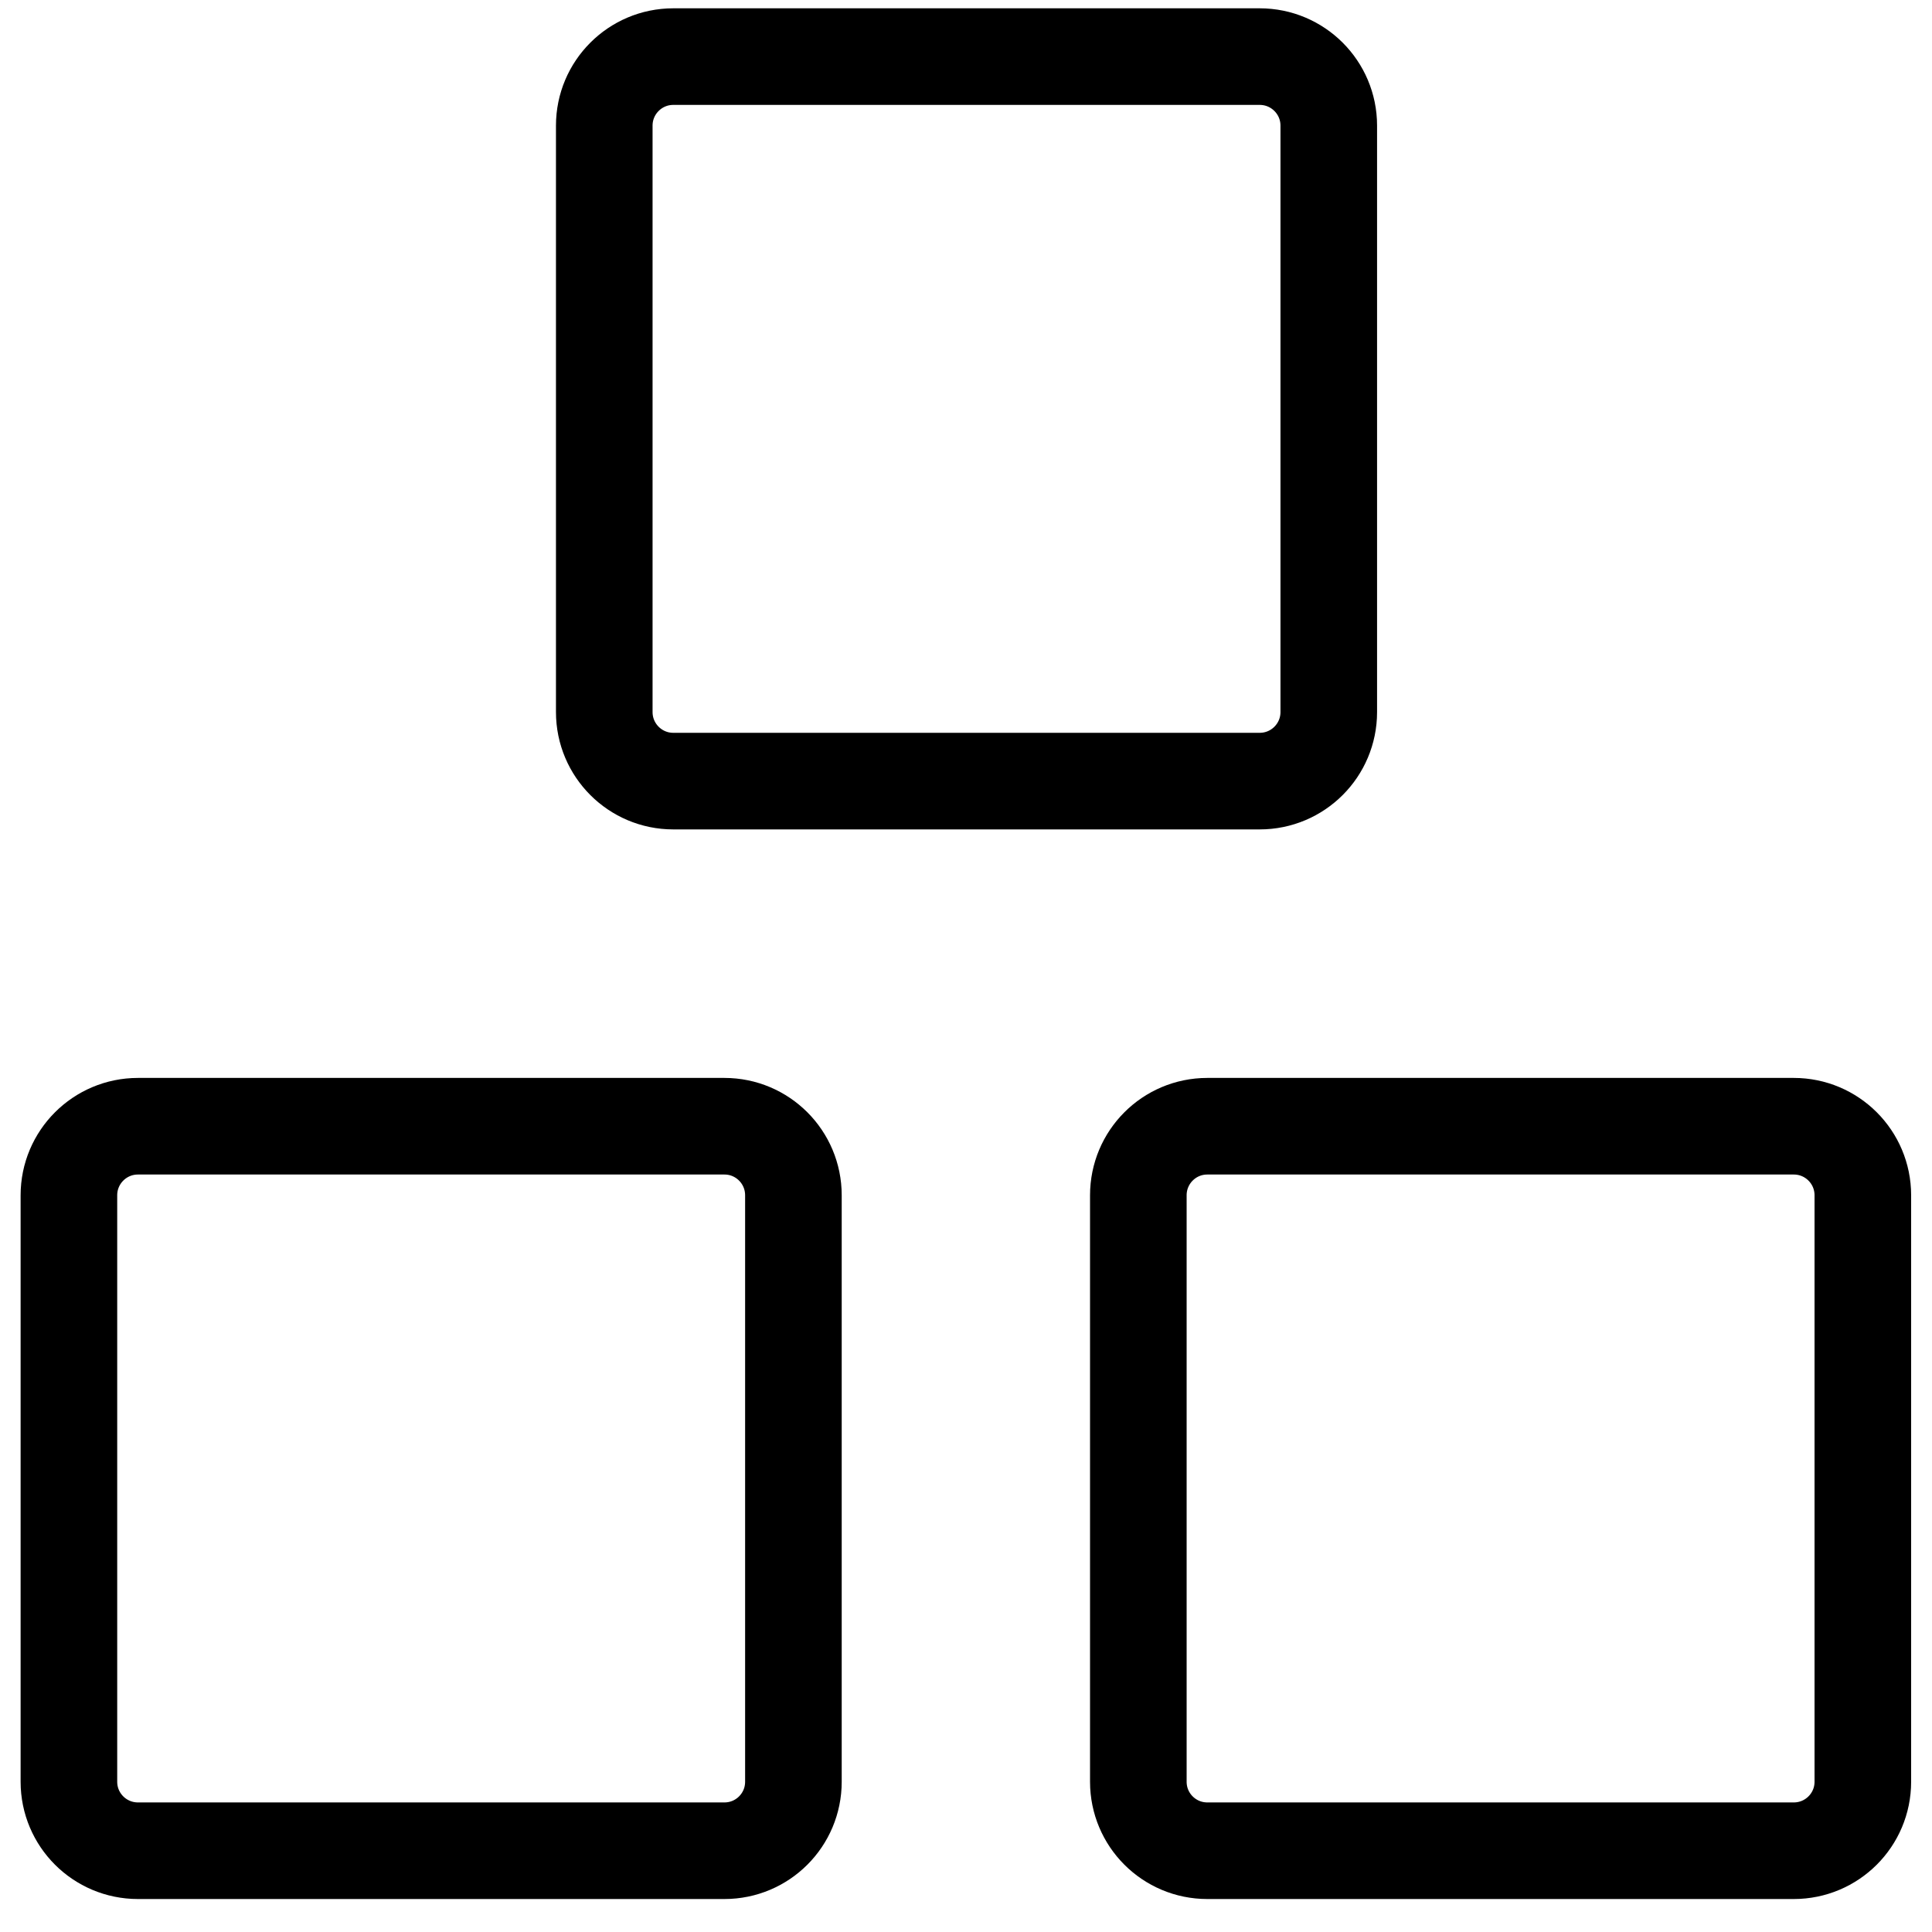
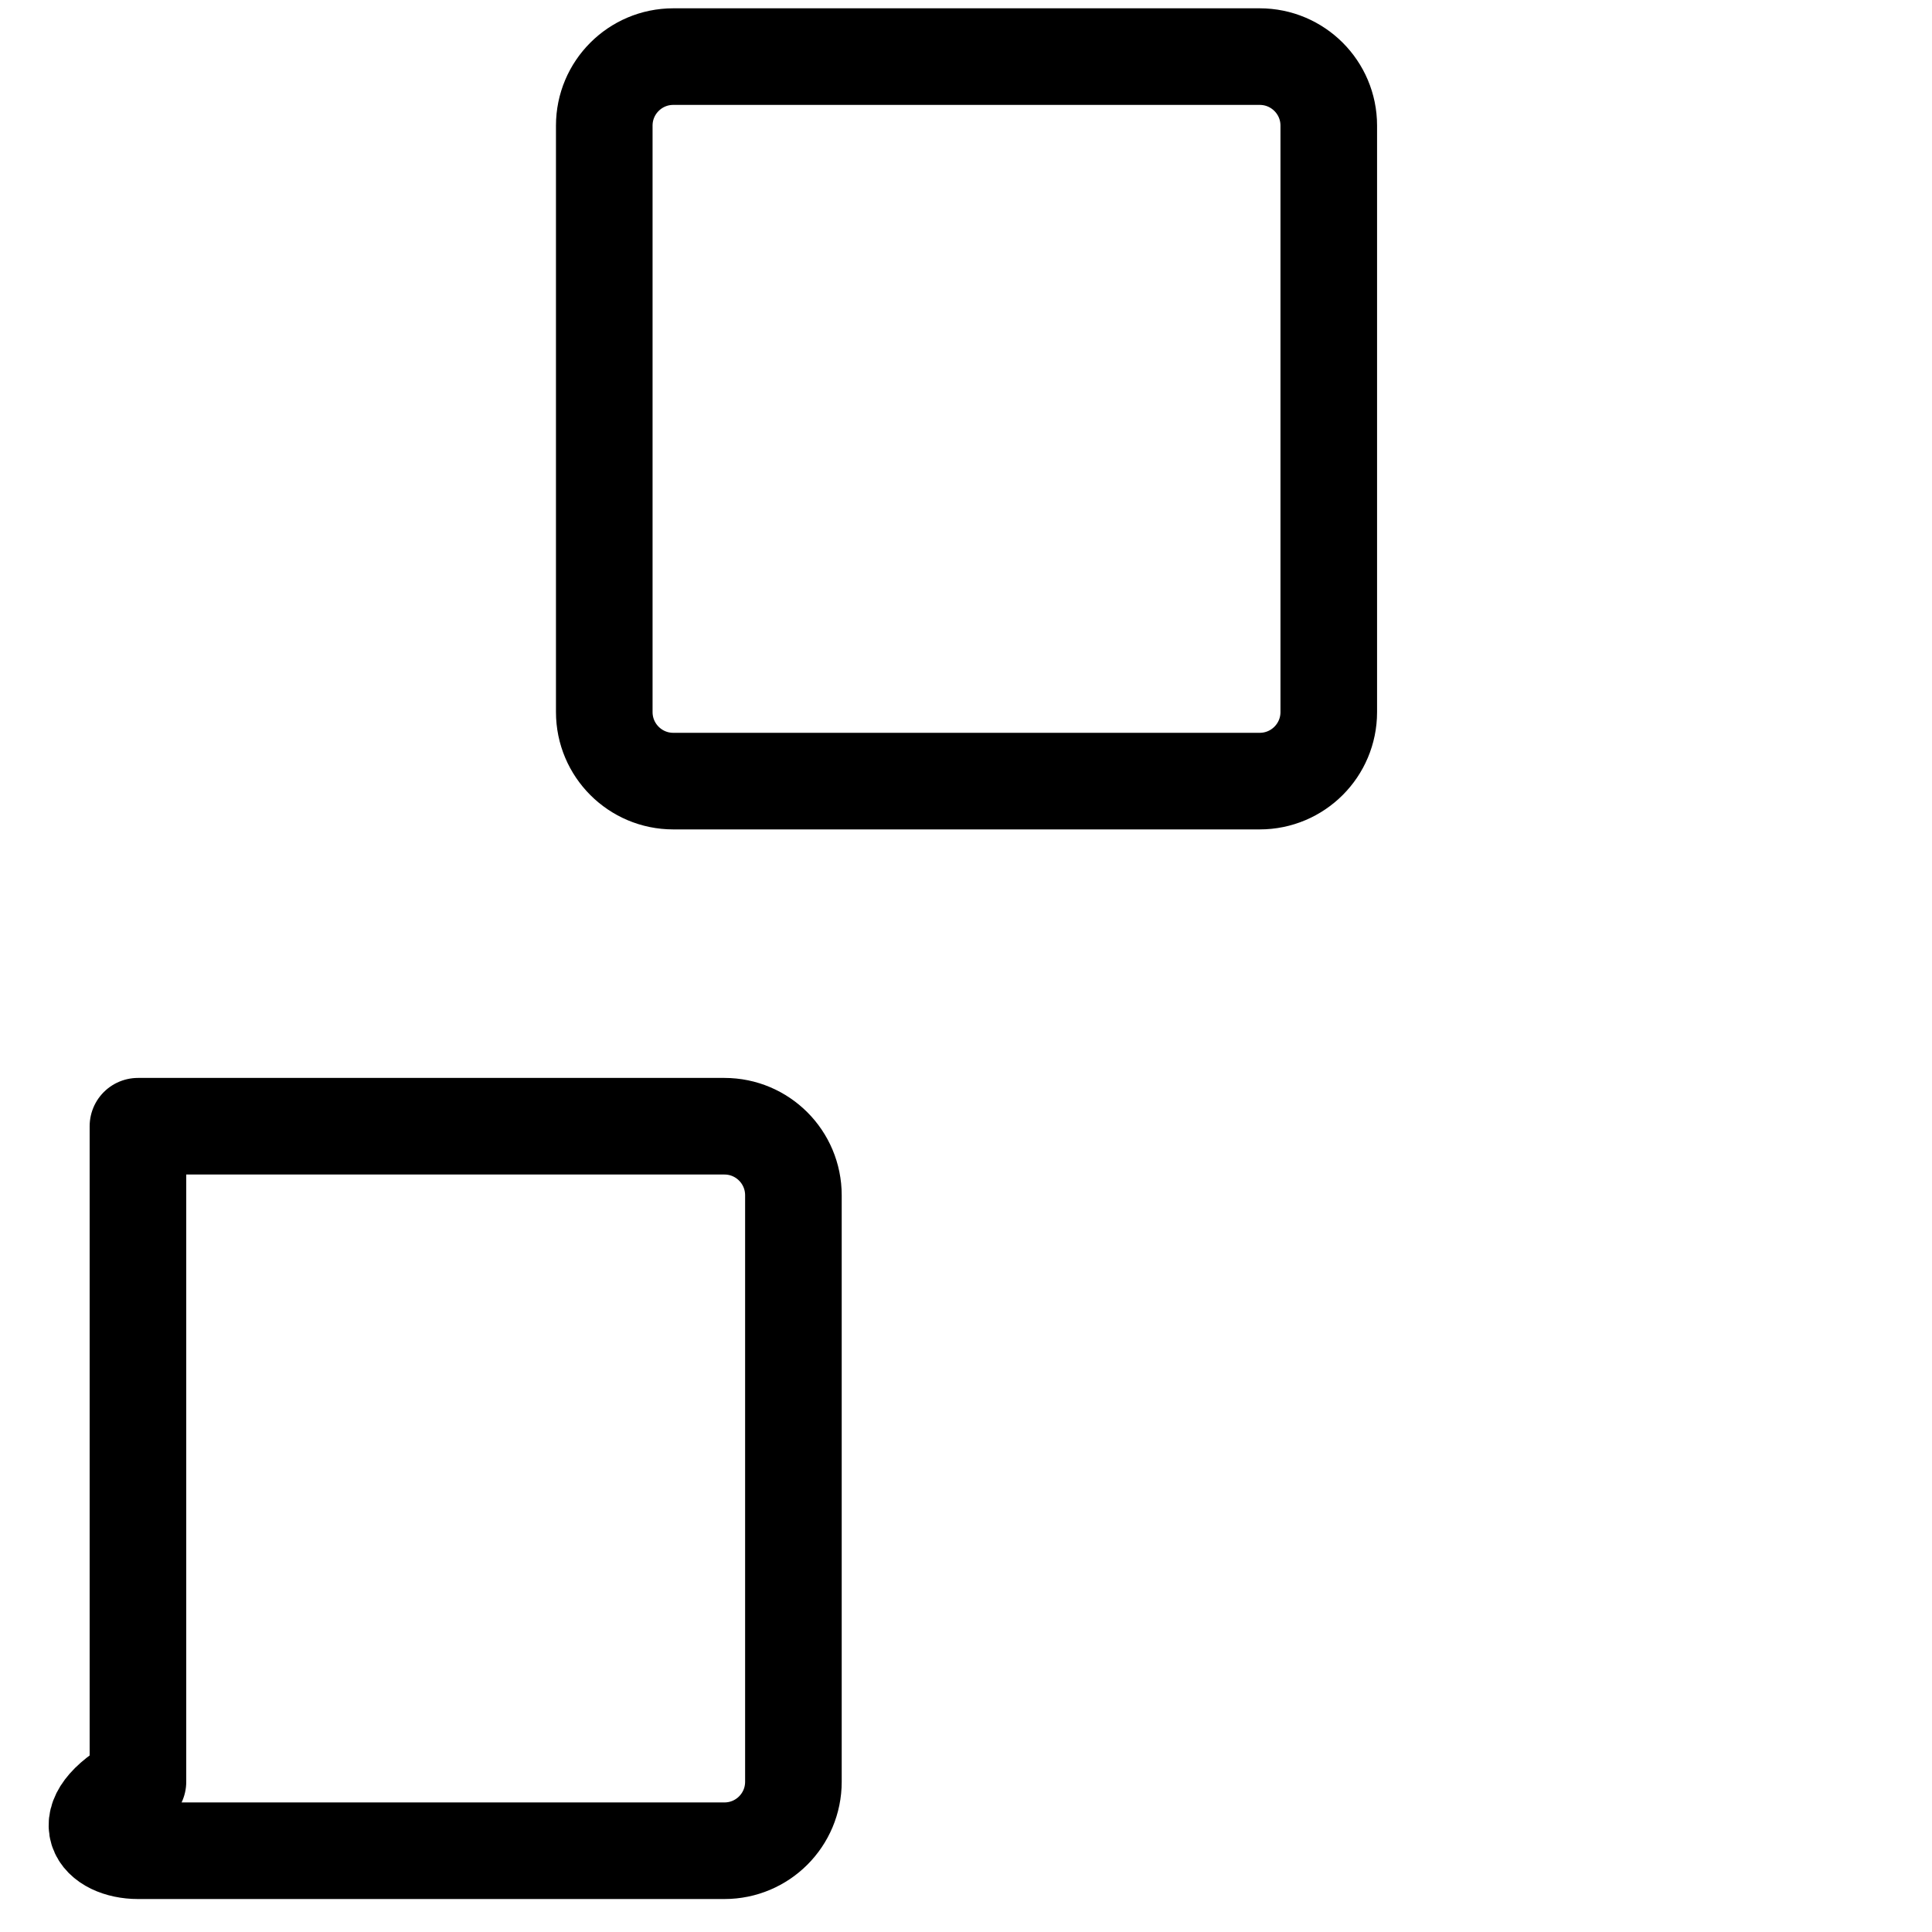
<svg xmlns="http://www.w3.org/2000/svg" width="30" height="30" viewBox="0 0 30 30" fill="none">
-   <path d="M11.249 17.488H2.142C1.55 17.488 1.07 17.968 1.07 18.56V27.667C1.07 28.259 1.55 28.738 2.142 28.738H11.249C11.841 28.738 12.32 28.259 12.32 27.667V18.56C12.32 17.968 11.841 17.488 11.249 17.488Z" stroke="currentColor" stroke-width="1.5" stroke-linecap="round" stroke-linejoin="round" />
-   <path d="M27.854 17.488H18.747C18.155 17.488 17.676 17.968 17.676 18.56V27.667C17.676 28.259 18.155 28.738 18.747 28.738H27.854C28.446 28.738 28.926 28.259 28.926 27.667V18.56C28.926 17.968 28.446 17.488 27.854 17.488Z" stroke="currentColor" stroke-width="1.5" stroke-linecap="round" stroke-linejoin="round" />
+   <path d="M11.249 17.488H2.142V27.667C1.07 28.259 1.55 28.738 2.142 28.738H11.249C11.841 28.738 12.32 28.259 12.32 27.667V18.56C12.32 17.968 11.841 17.488 11.249 17.488Z" stroke="currentColor" stroke-width="1.5" stroke-linecap="round" stroke-linejoin="round" />
  <path d="M19.561 0.879H10.454C9.863 0.879 9.383 1.359 9.383 1.95V11.057C9.383 11.649 9.863 12.129 10.454 12.129H19.561C20.153 12.129 20.633 11.649 20.633 11.057V1.95C20.633 1.359 20.153 0.879 19.561 0.879Z" stroke="currentColor" stroke-width="1.5" stroke-linecap="round" stroke-linejoin="round" />
</svg>